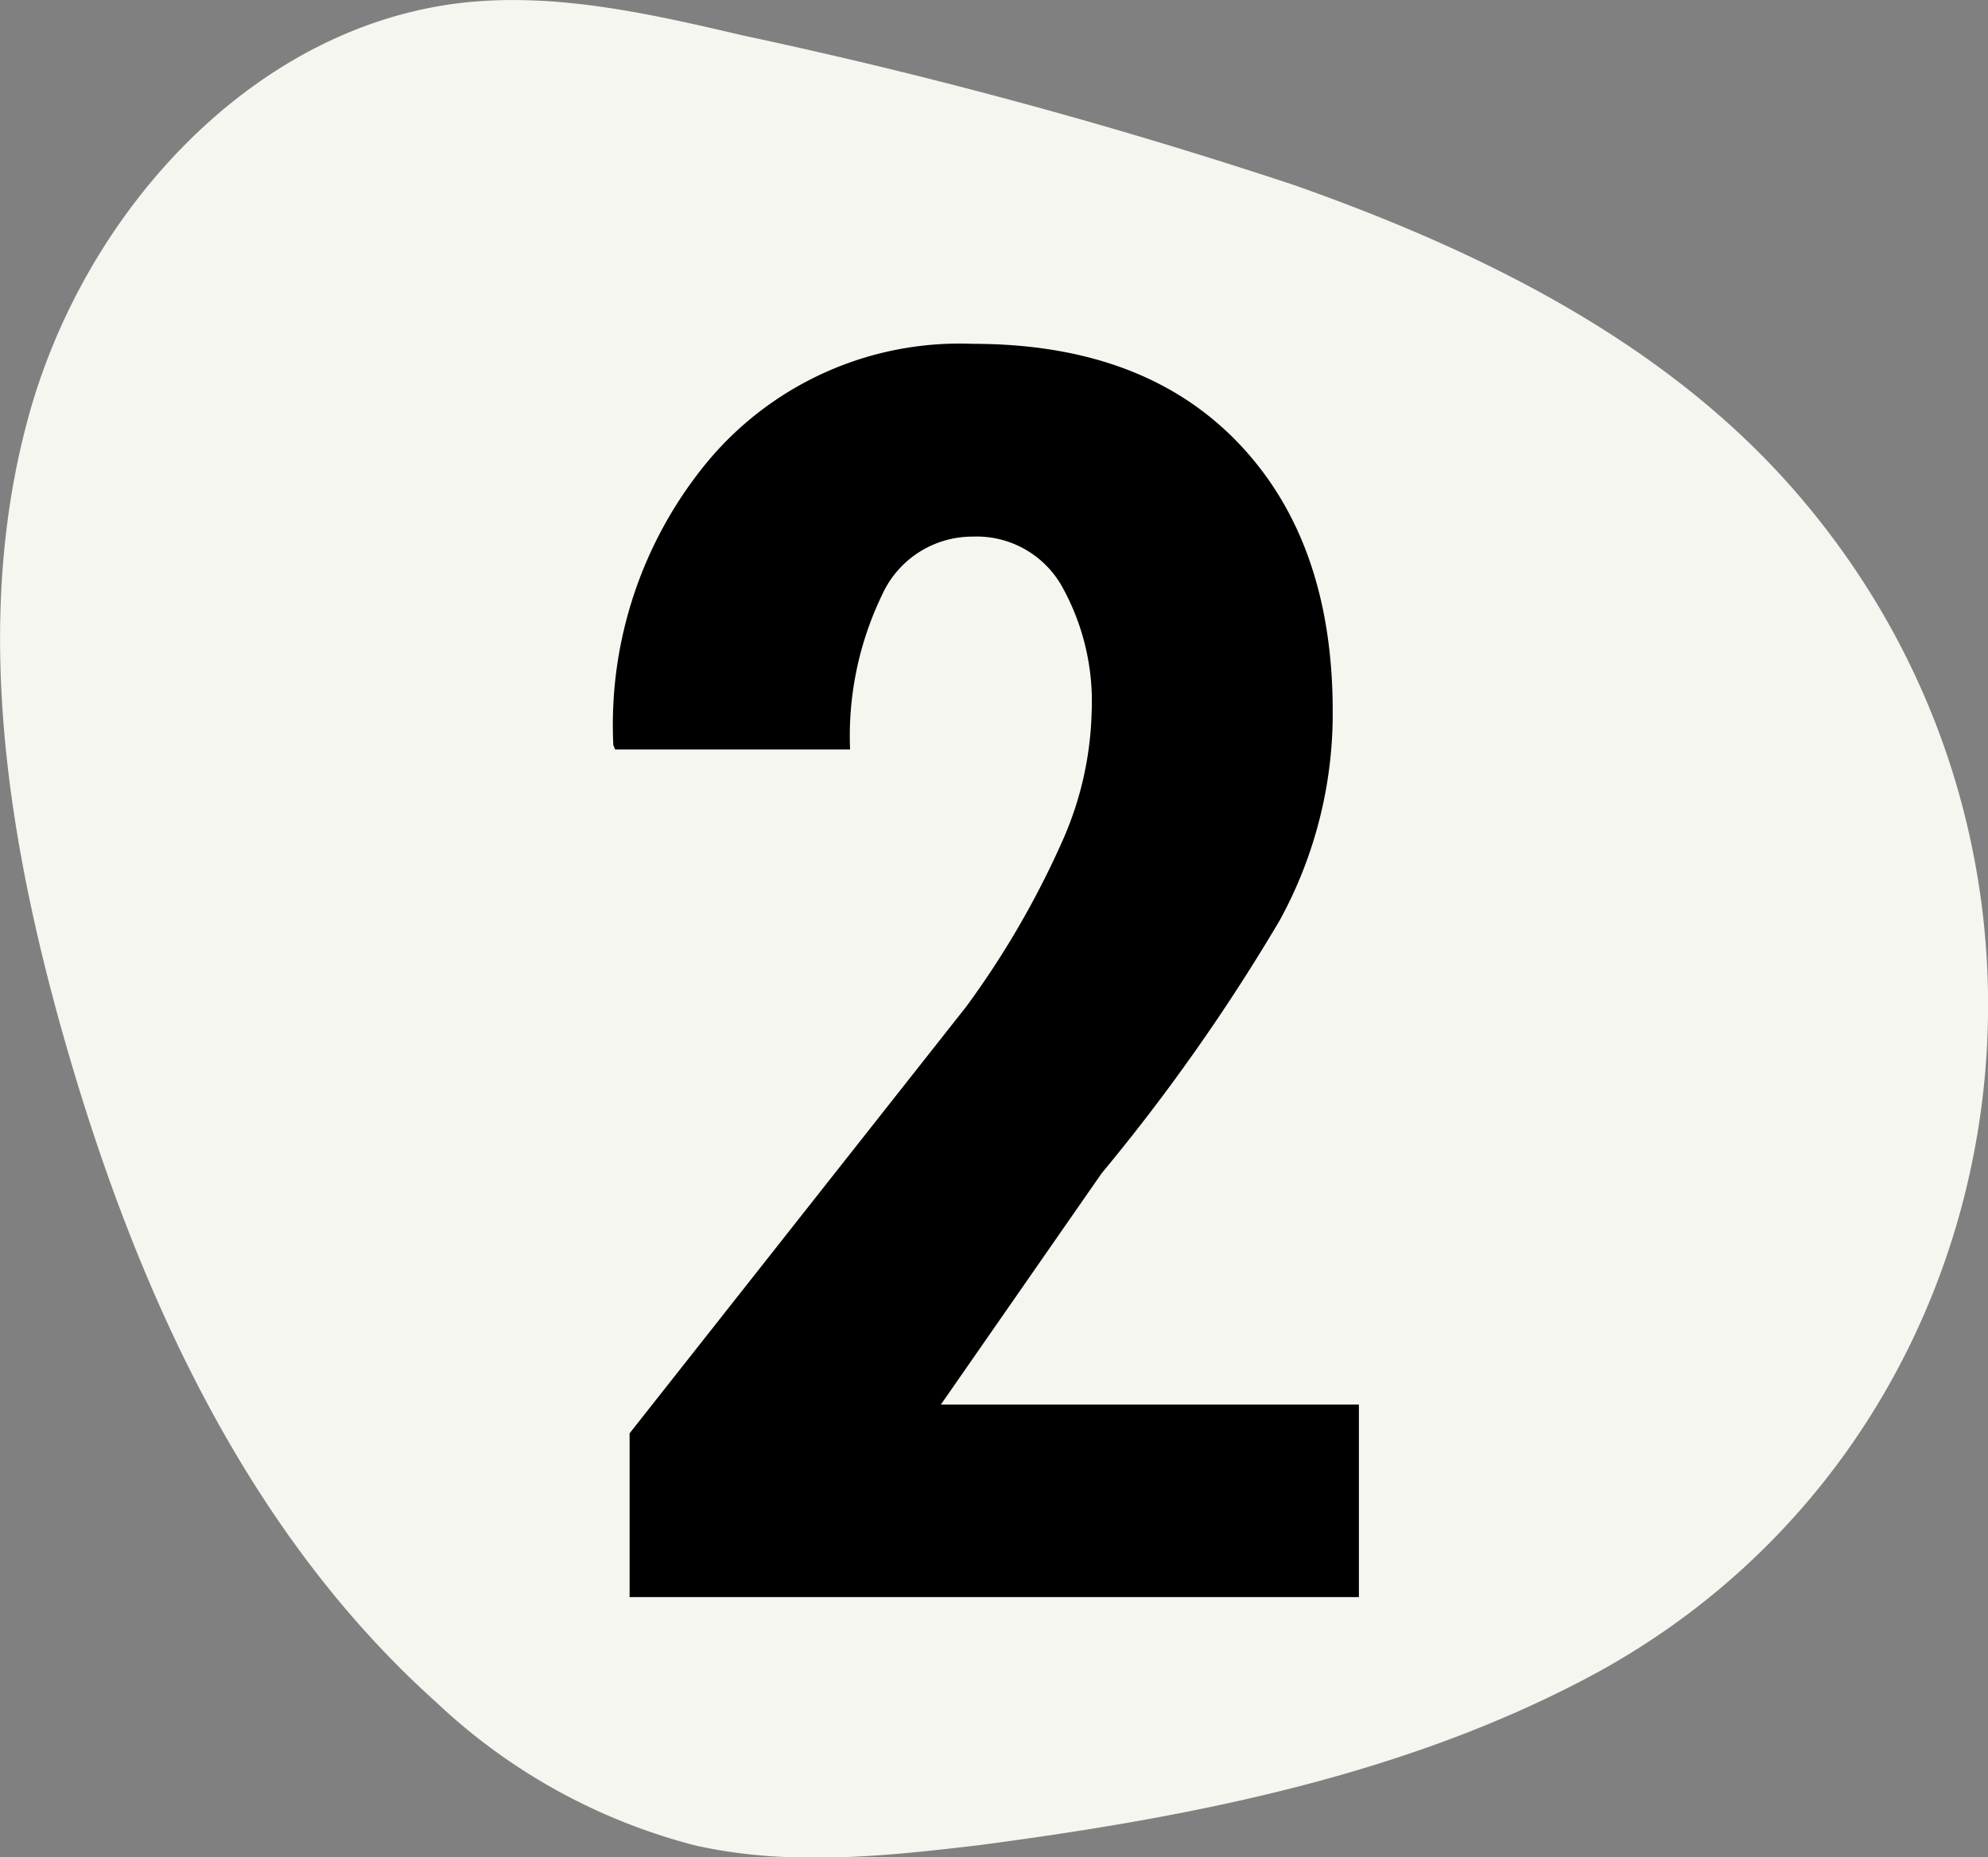
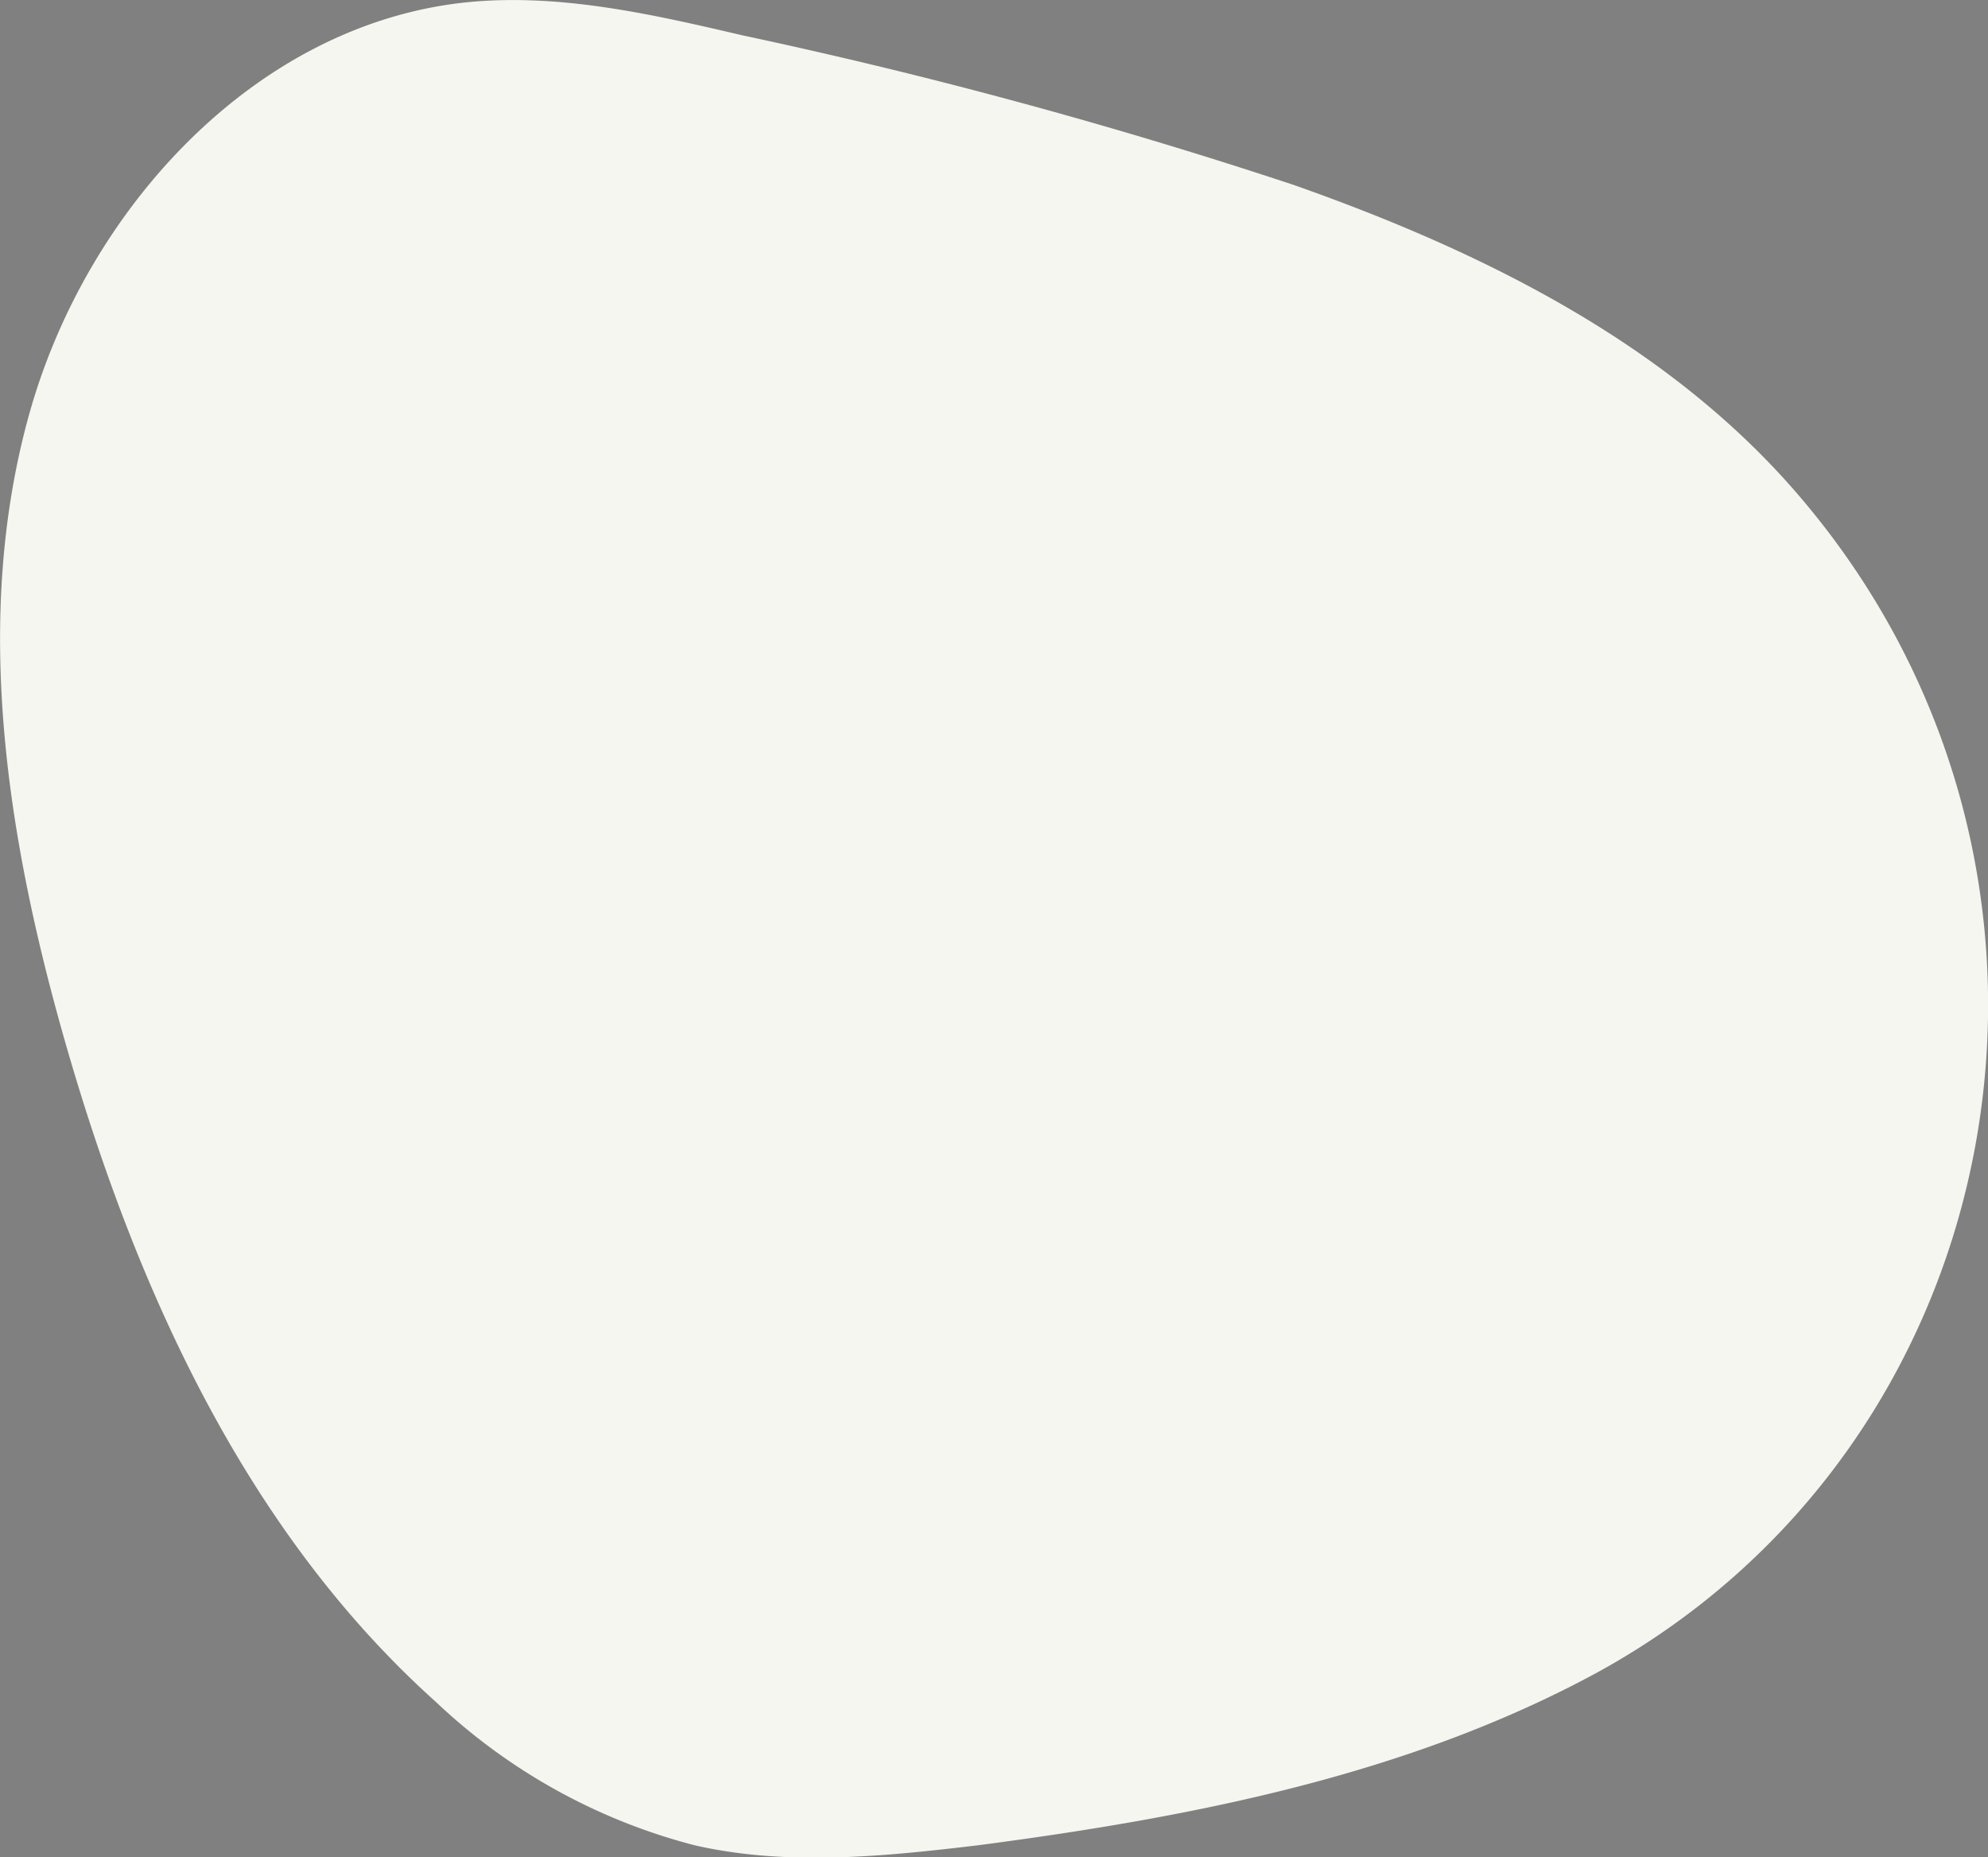
<svg xmlns="http://www.w3.org/2000/svg" viewBox="0 0 78.18 73.03">
  <rect x="0" y="0" width="78.18" height="73.03" fill="#808080" stroke="none" />
  <g id="Capa_2" data-name="Capa 2">
    <g id="Capa_1-2" data-name="Capa 1">
      <path d="M70.52,19.23C65.42,13.41,58.21,9.86,50.9,7.28A204.36,204.36,0,0,0,29.2,1.39C25.61.55,21.93-.29,18.26.1,10,1,3.39,8.25,1.15,16.28S.26,32.91,2.55,40.93c2.77,9.68,7.09,19.27,14.6,26a23.27,23.27,0,0,0,10.17,5.63c3.64.83,7.44.44,11.14,0,8.38-1.1,16.84-2.74,24.27-6.75C79.57,56.65,83.38,33.91,70.52,19.23Z" style="fill:#f4f6ef" />
-       <path d="M53.44,62.8H24.76V56.36L38,39.58a35,35,0,0,0,3.78-6.51A13.26,13.26,0,0,0,42.93,28a9.29,9.29,0,0,0-1.2-5,3.85,3.85,0,0,0-3.47-1.9,3.9,3.9,0,0,0-3.58,2.31,12.76,12.76,0,0,0-1.25,6.06H24.19l-.07-.17a16.24,16.24,0,0,1,3.74-11.19,12.91,12.91,0,0,1,10.4-4.59q6.68,0,10.41,3.87t3.74,10.54a16.91,16.91,0,0,1-2.09,8.27,76.59,76.59,0,0,1-7,9.94L37,55.23H53.44Z" />
    </g>
  </g>
</svg>